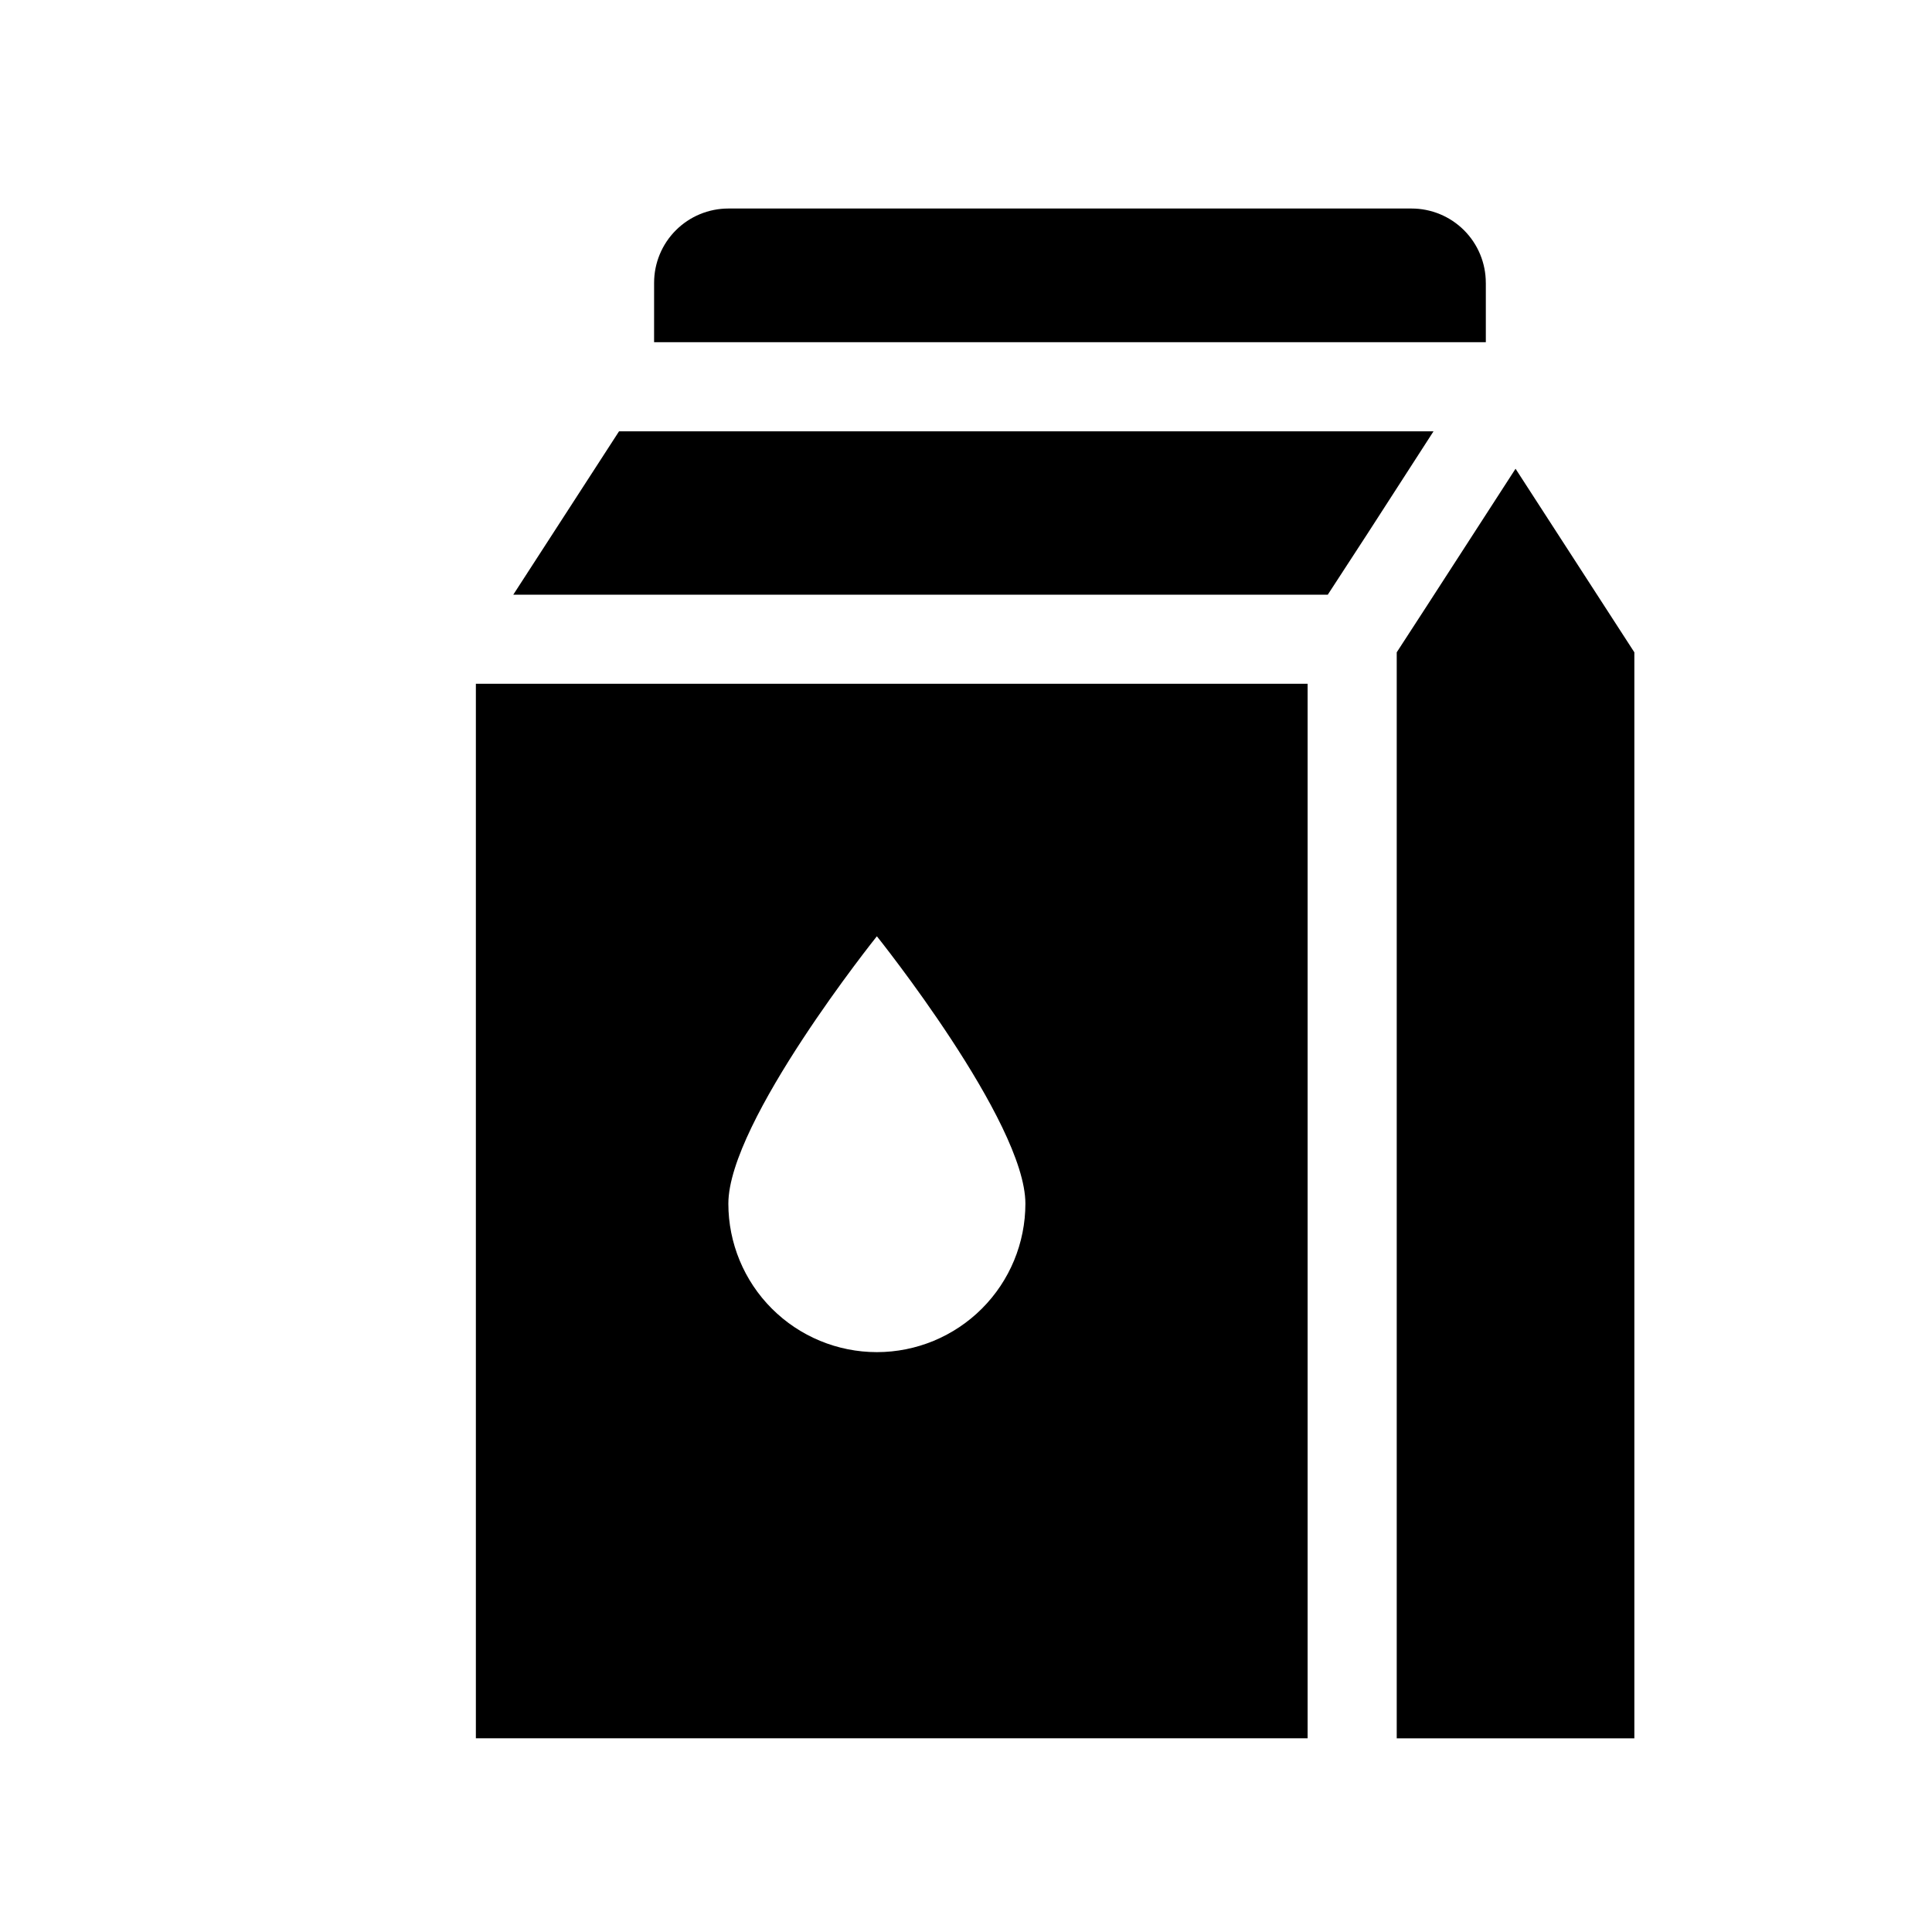
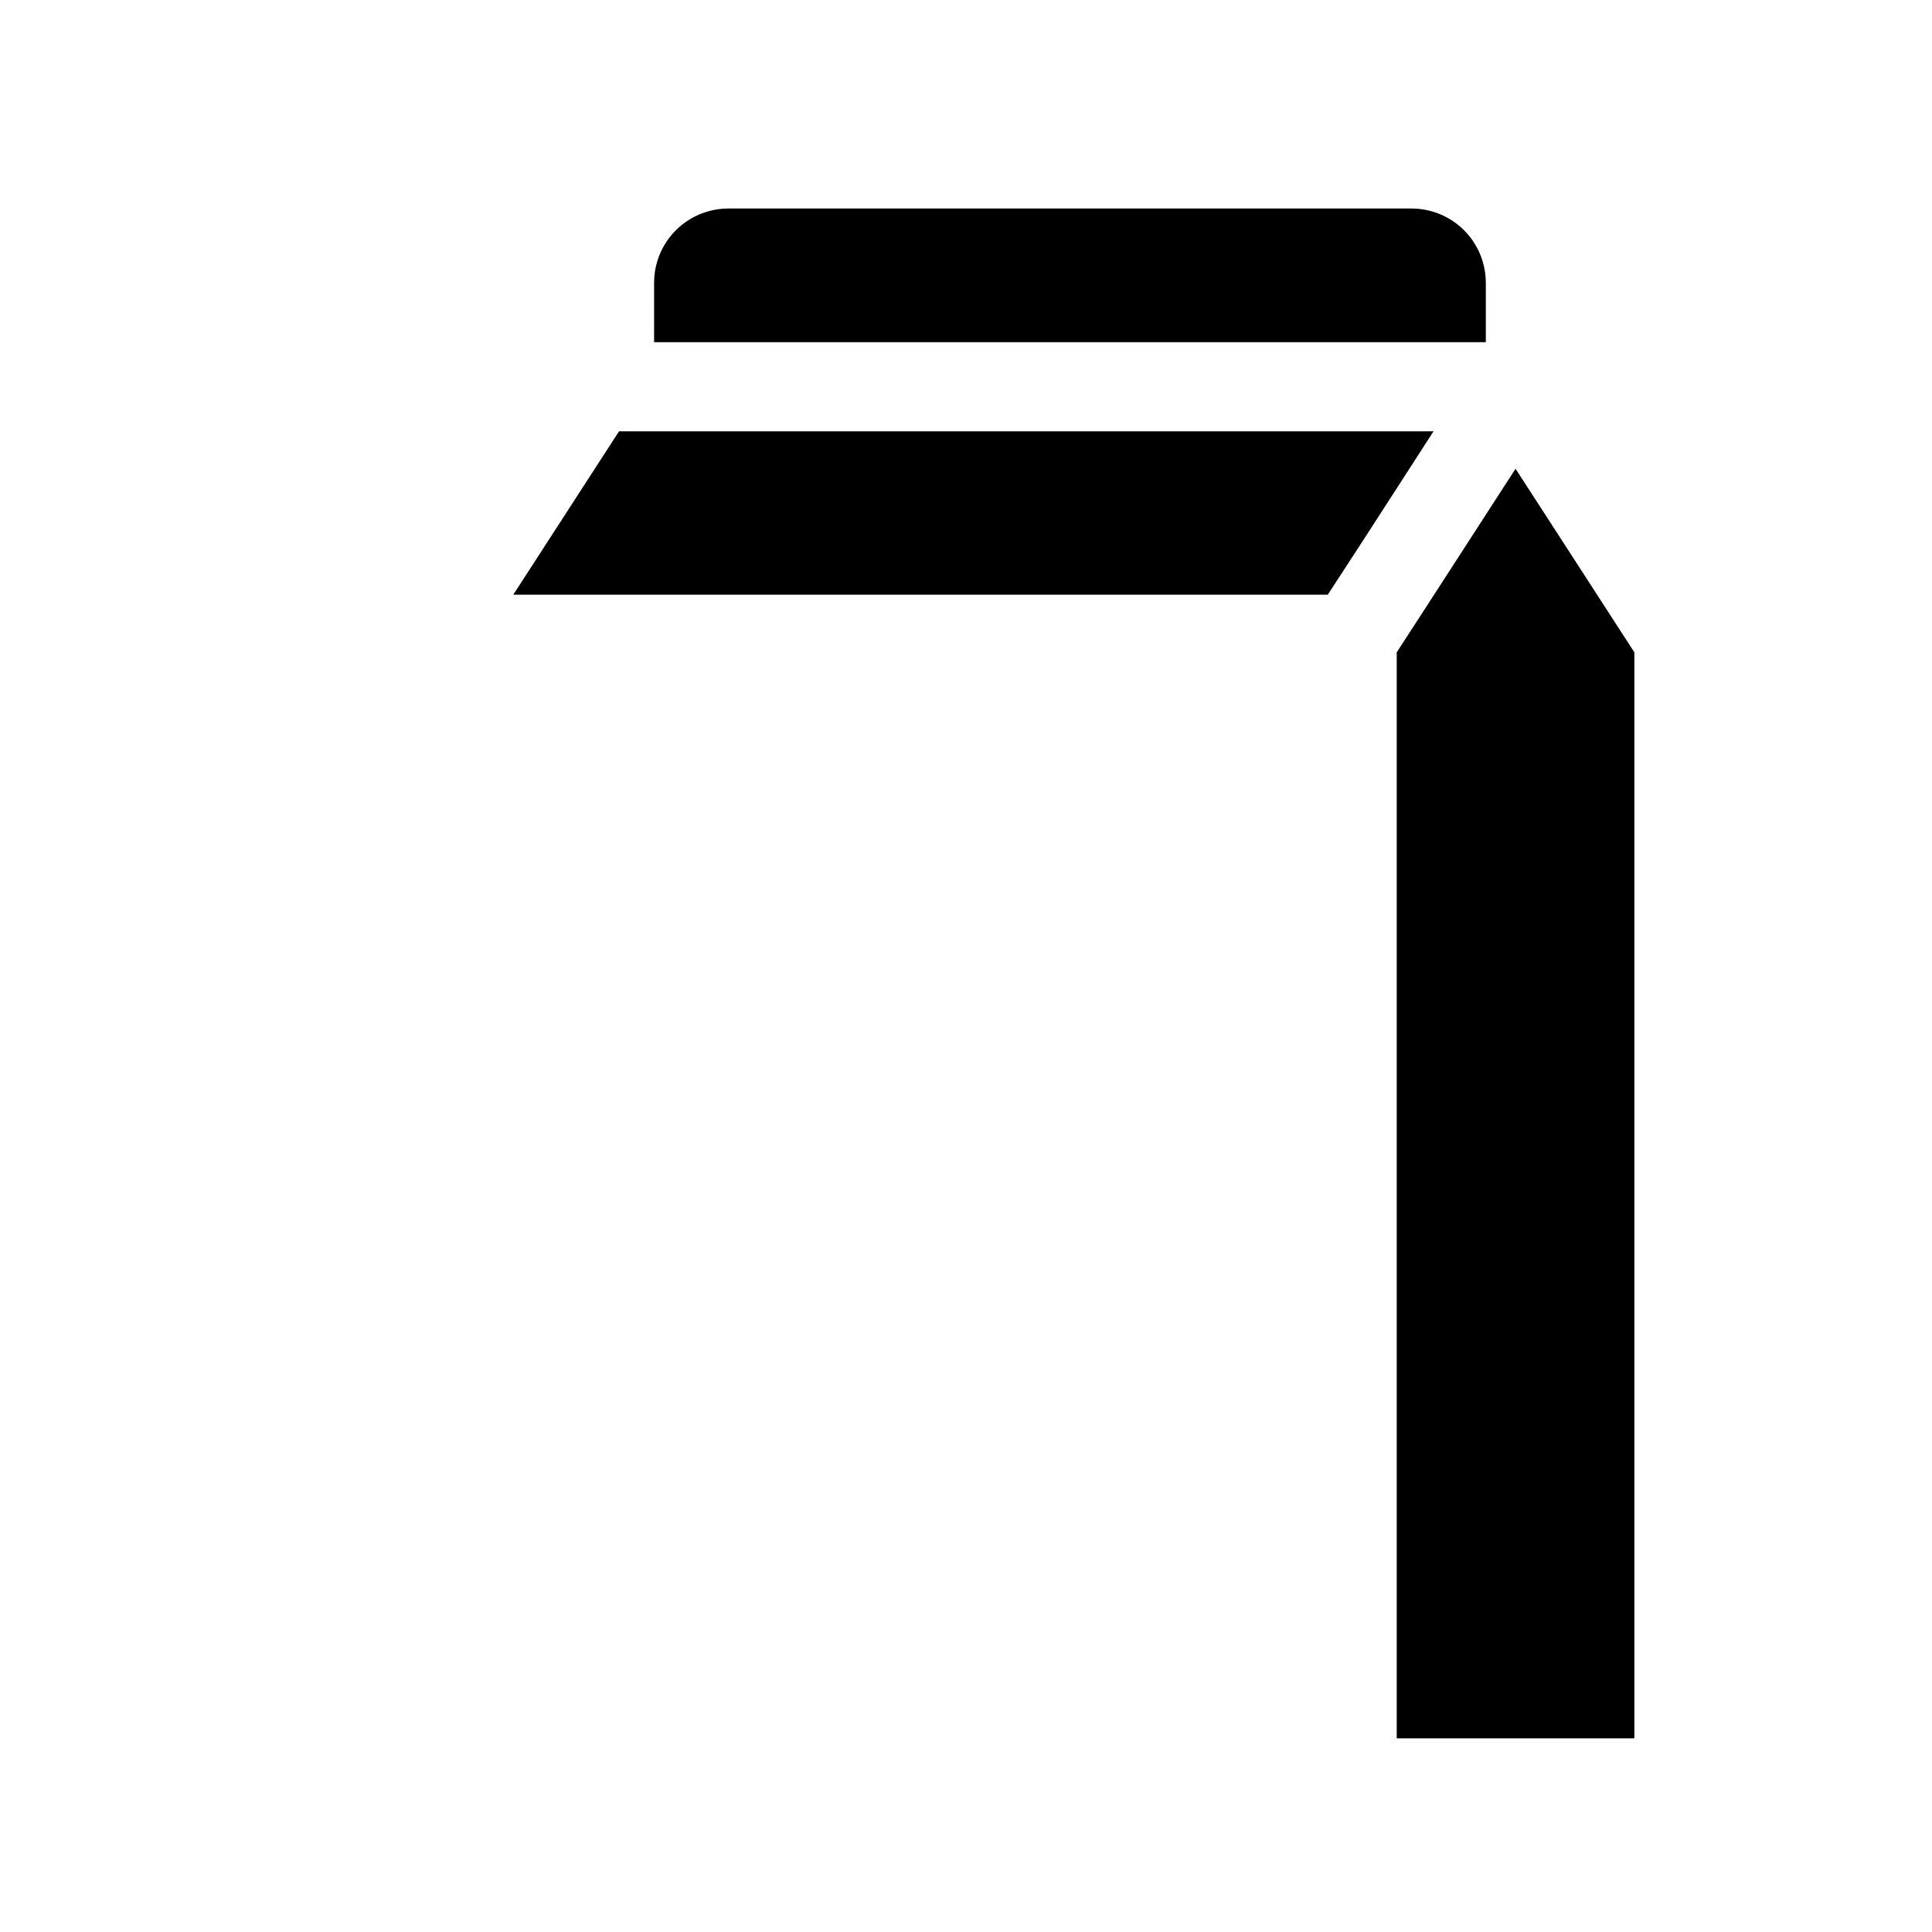
<svg xmlns="http://www.w3.org/2000/svg" fill="#000000" width="800px" height="800px" version="1.1" viewBox="144 144 512 512">
  <g>
    <path d="m577.12 316.87v287.8h-62.973v-287.8l7.871-12.125 23.617-36.523z" />
    <path d="m537.76 218.94v15.742h-220.42l0.004-15.742c0-5.219 2.07-10.227 5.762-13.914 3.691-3.691 8.699-5.766 13.918-5.766h181.05c5.219 0 10.227 2.074 13.918 5.766 3.688 3.688 5.762 8.695 5.762 13.914z" />
    <path d="m523.9 258.3-17.473 27.082-10.551 16.215h-215.85l28.027-43.297z" />
-     <path d="m270.11 325.21v279.46h220.42v-279.46zm106.27 177.12c-10.438 0-20.449-4.148-27.832-11.531-7.383-7.379-11.527-17.391-11.527-27.828 0-21.727 39.359-70.848 39.359-70.848s39.359 49.121 39.359 70.848c0 10.438-4.148 20.449-11.527 27.828-7.383 7.383-17.395 11.531-27.832 11.531z" />
  </g>
</svg>